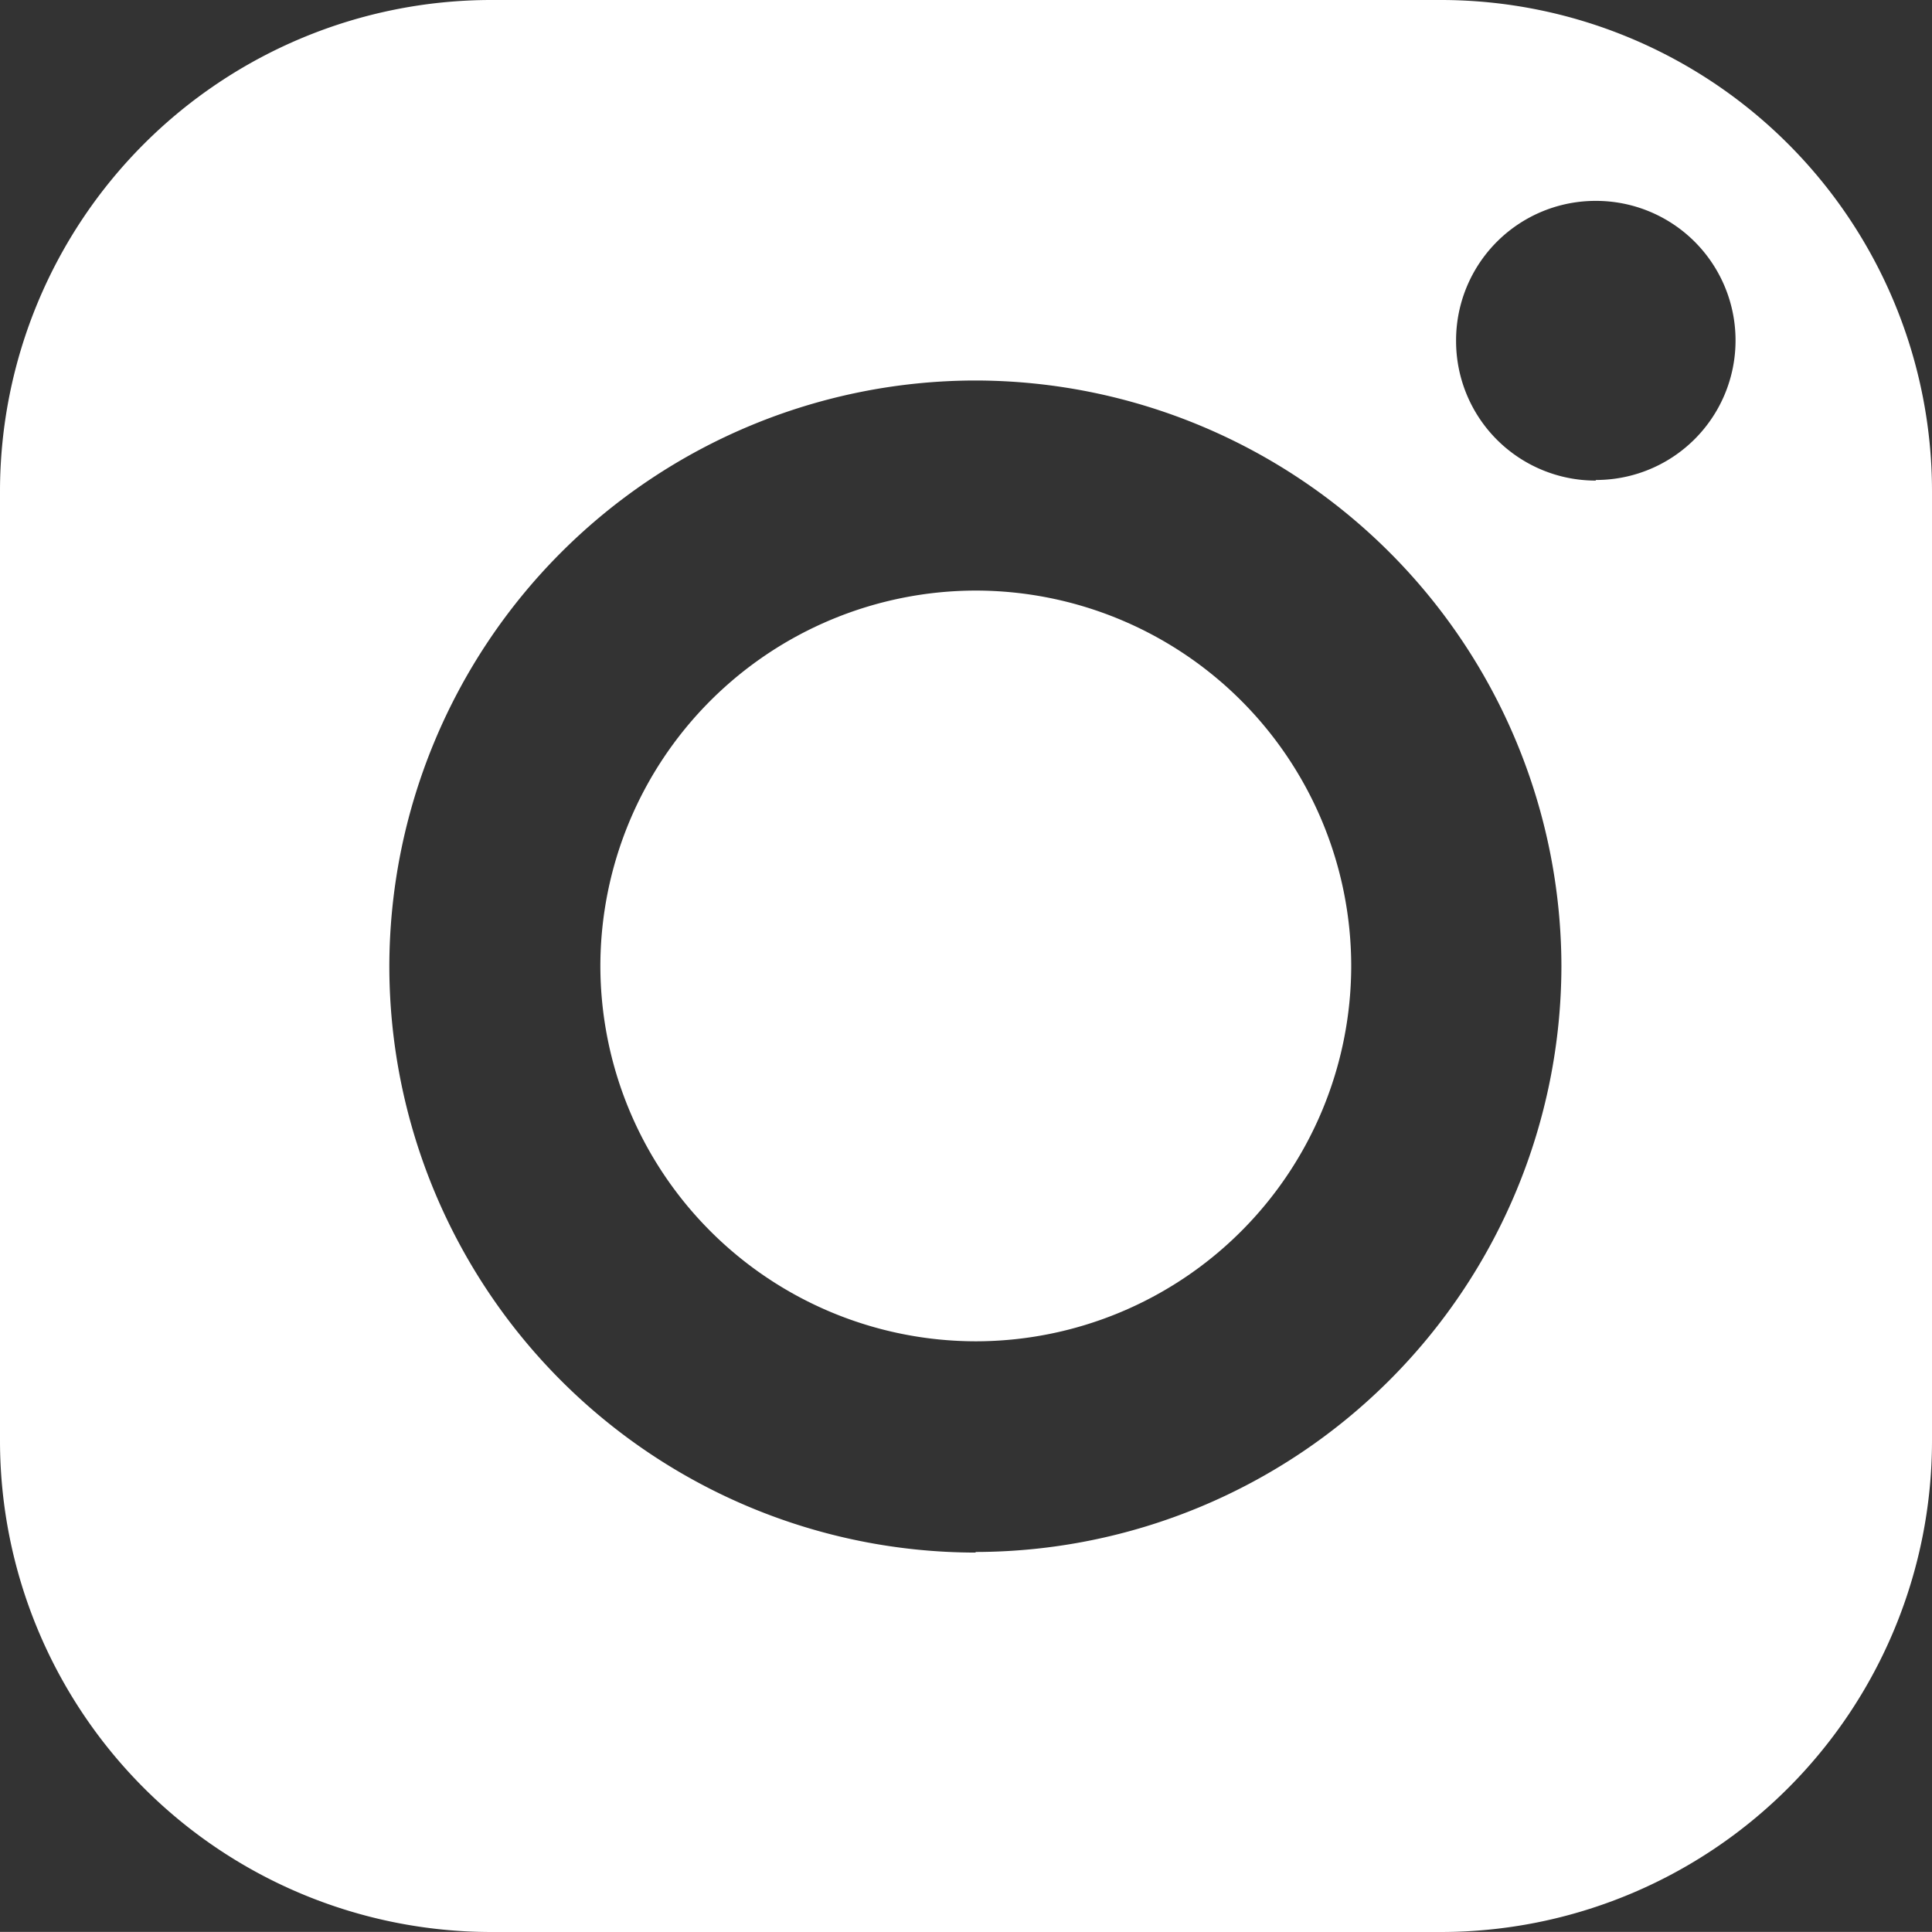
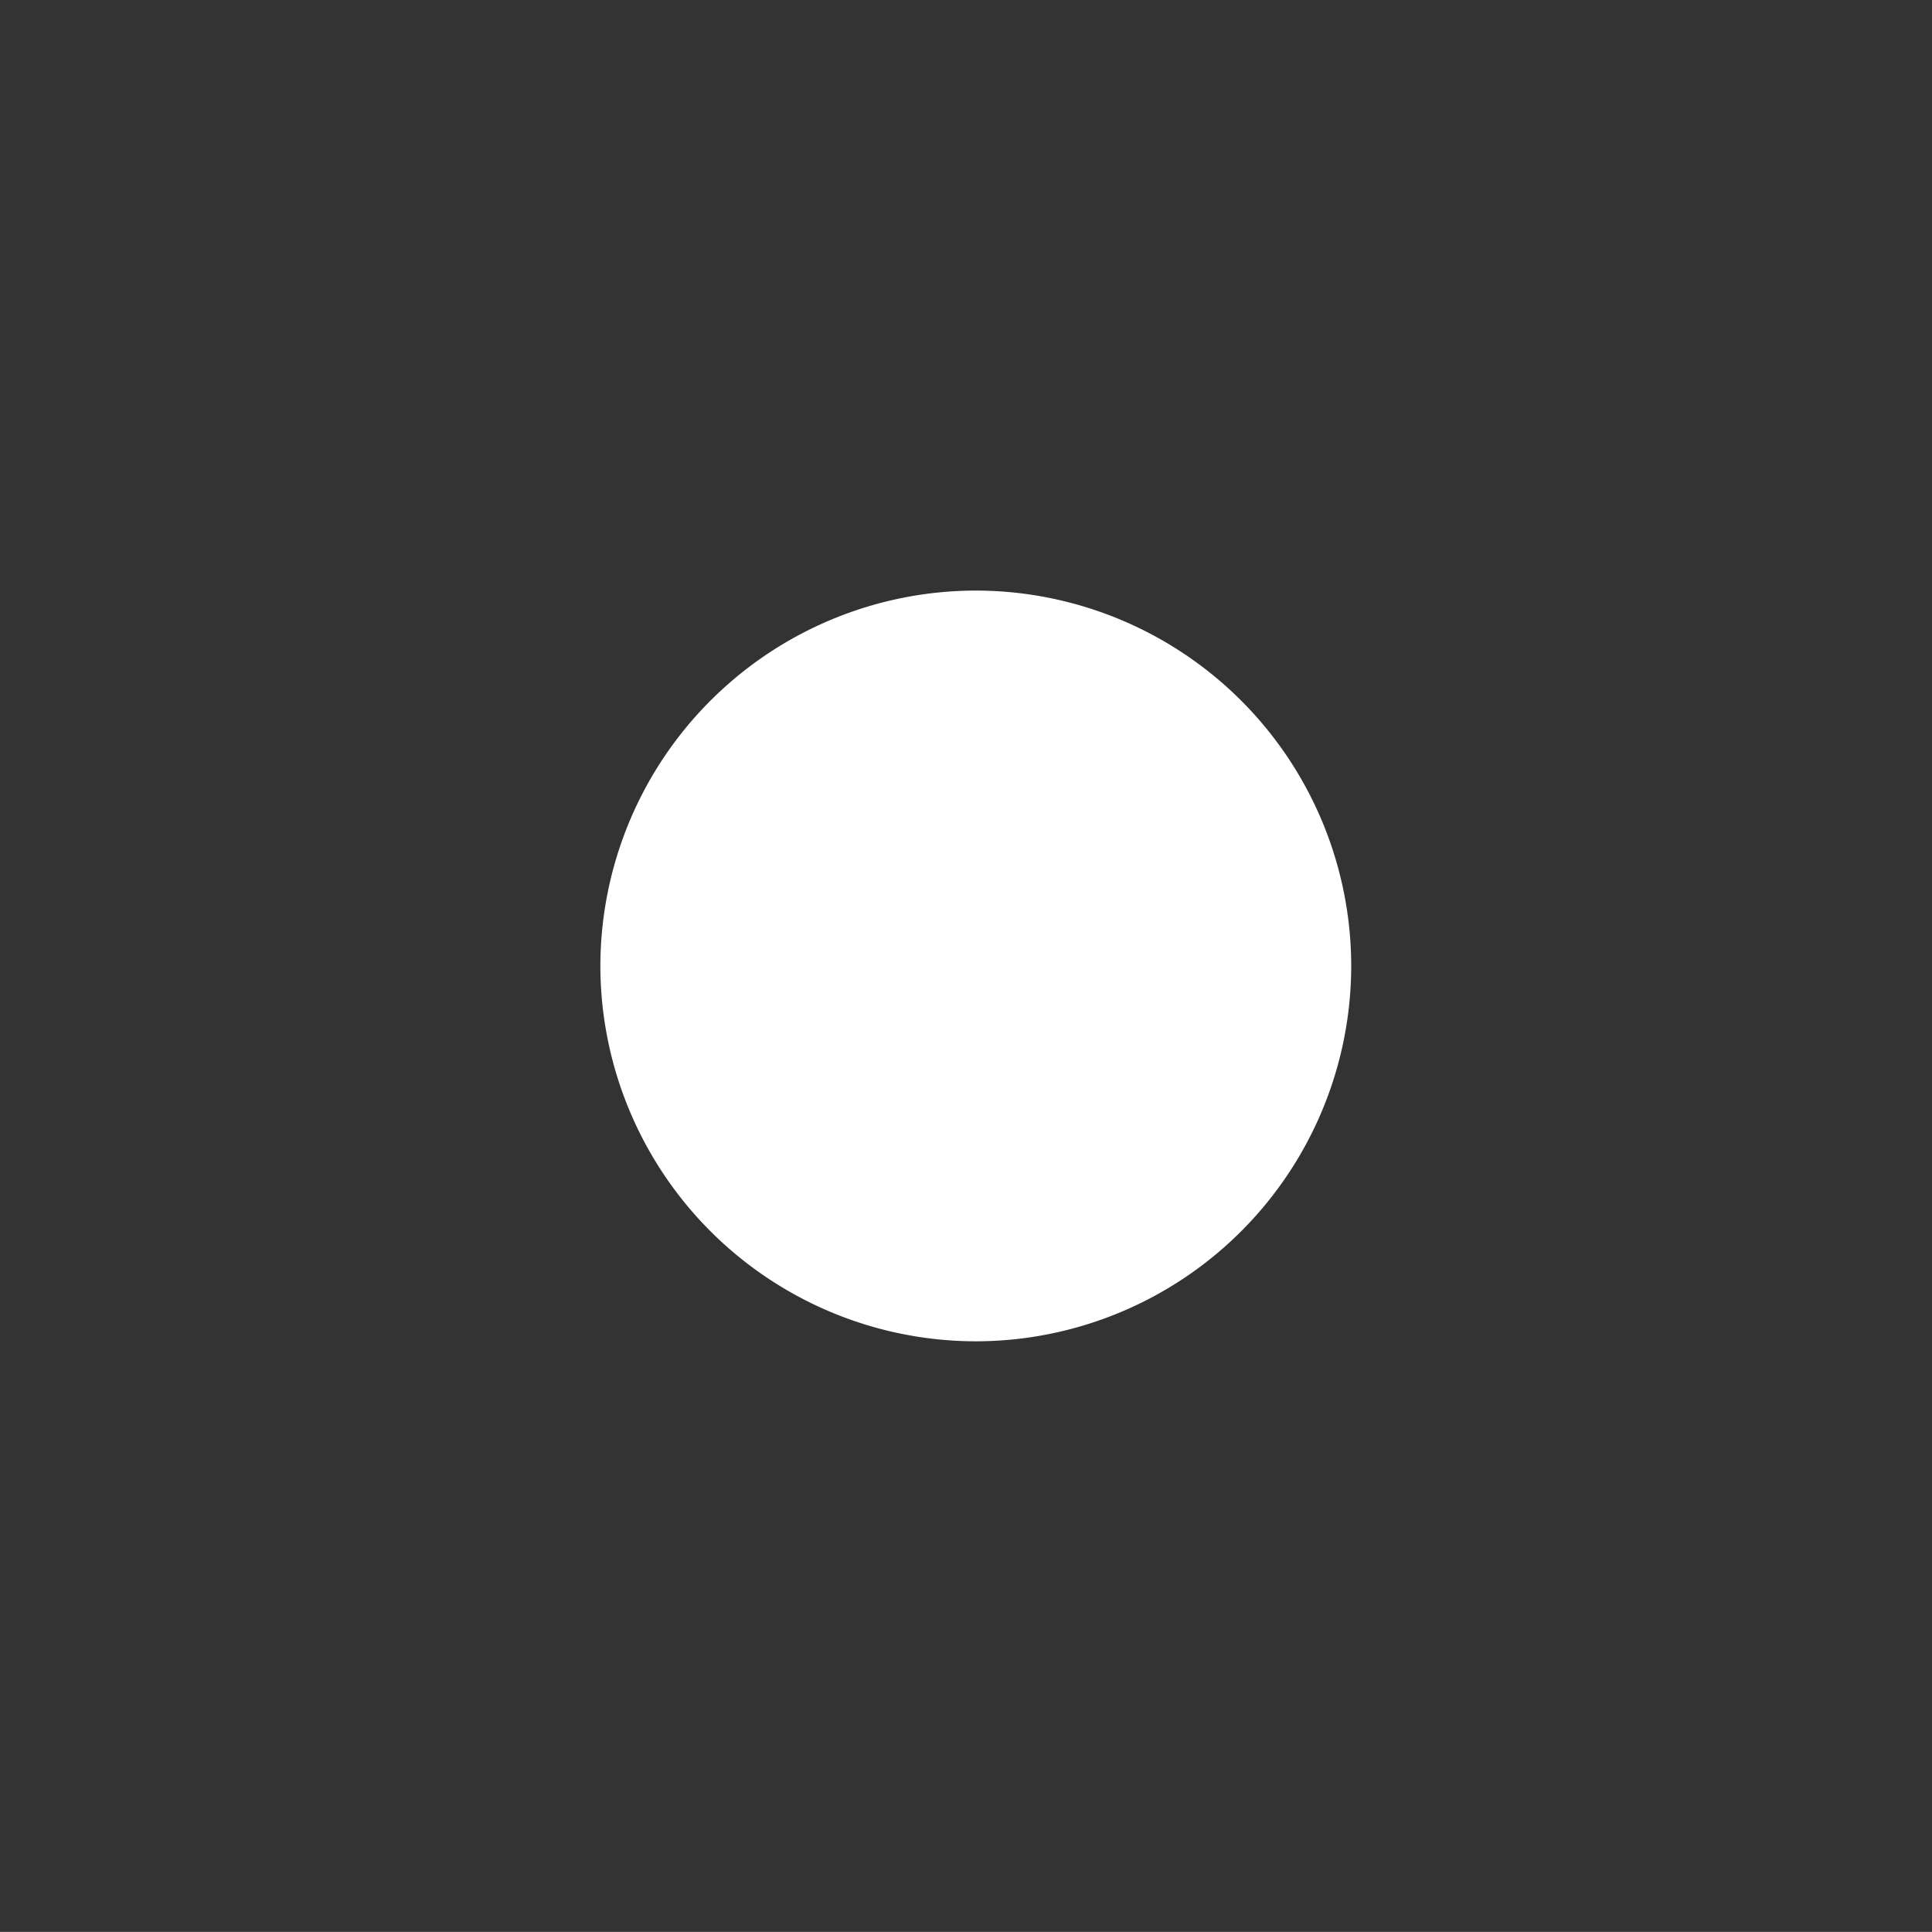
<svg xmlns="http://www.w3.org/2000/svg" width="16.177" height="16.176" viewBox="0 0 16.177 16.176">
  <rect x="0" y="0" width="16.177" height="16.176" fill="#333333" stroke="none" />
  <g id="Group_2358" data-name="Group 2358" transform="translate(104.995 -8238.656)">
-     <path id="Path_366" data-name="Path 366" d="M-143.187,36.318h-7.956a4.115,4.115,0,0,0-4.111,4.111v7.955a4.115,4.115,0,0,0,4.111,4.111h7.956a4.114,4.114,0,0,0,4.11-4.111V40.429A4.114,4.114,0,0,0-143.187,36.318Zm-3.9,13a4.913,4.913,0,0,1-4.907-4.907,4.913,4.913,0,0,1,4.907-4.907,4.913,4.913,0,0,1,4.907,4.907A4.913,4.913,0,0,1-147.083,49.313Zm5.193-8.976a1.168,1.168,0,0,1-1.168-1.168A1.168,1.168,0,0,1-141.89,38a1.168,1.168,0,0,1,1.168,1.168A1.168,1.168,0,0,1-141.89,40.337Z" transform="translate(50.259 8202.338)" fill="#fff" />
    <path id="Path_367" data-name="Path 367" d="M-147.785,40.573a3.147,3.147,0,0,0-3.144,3.143,3.147,3.147,0,0,0,3.144,3.143,3.146,3.146,0,0,0,3.143-3.143A3.146,3.146,0,0,0-147.785,40.573Z" transform="translate(50.961 8203.028)" fill="#fff" />
  </g>
</svg>